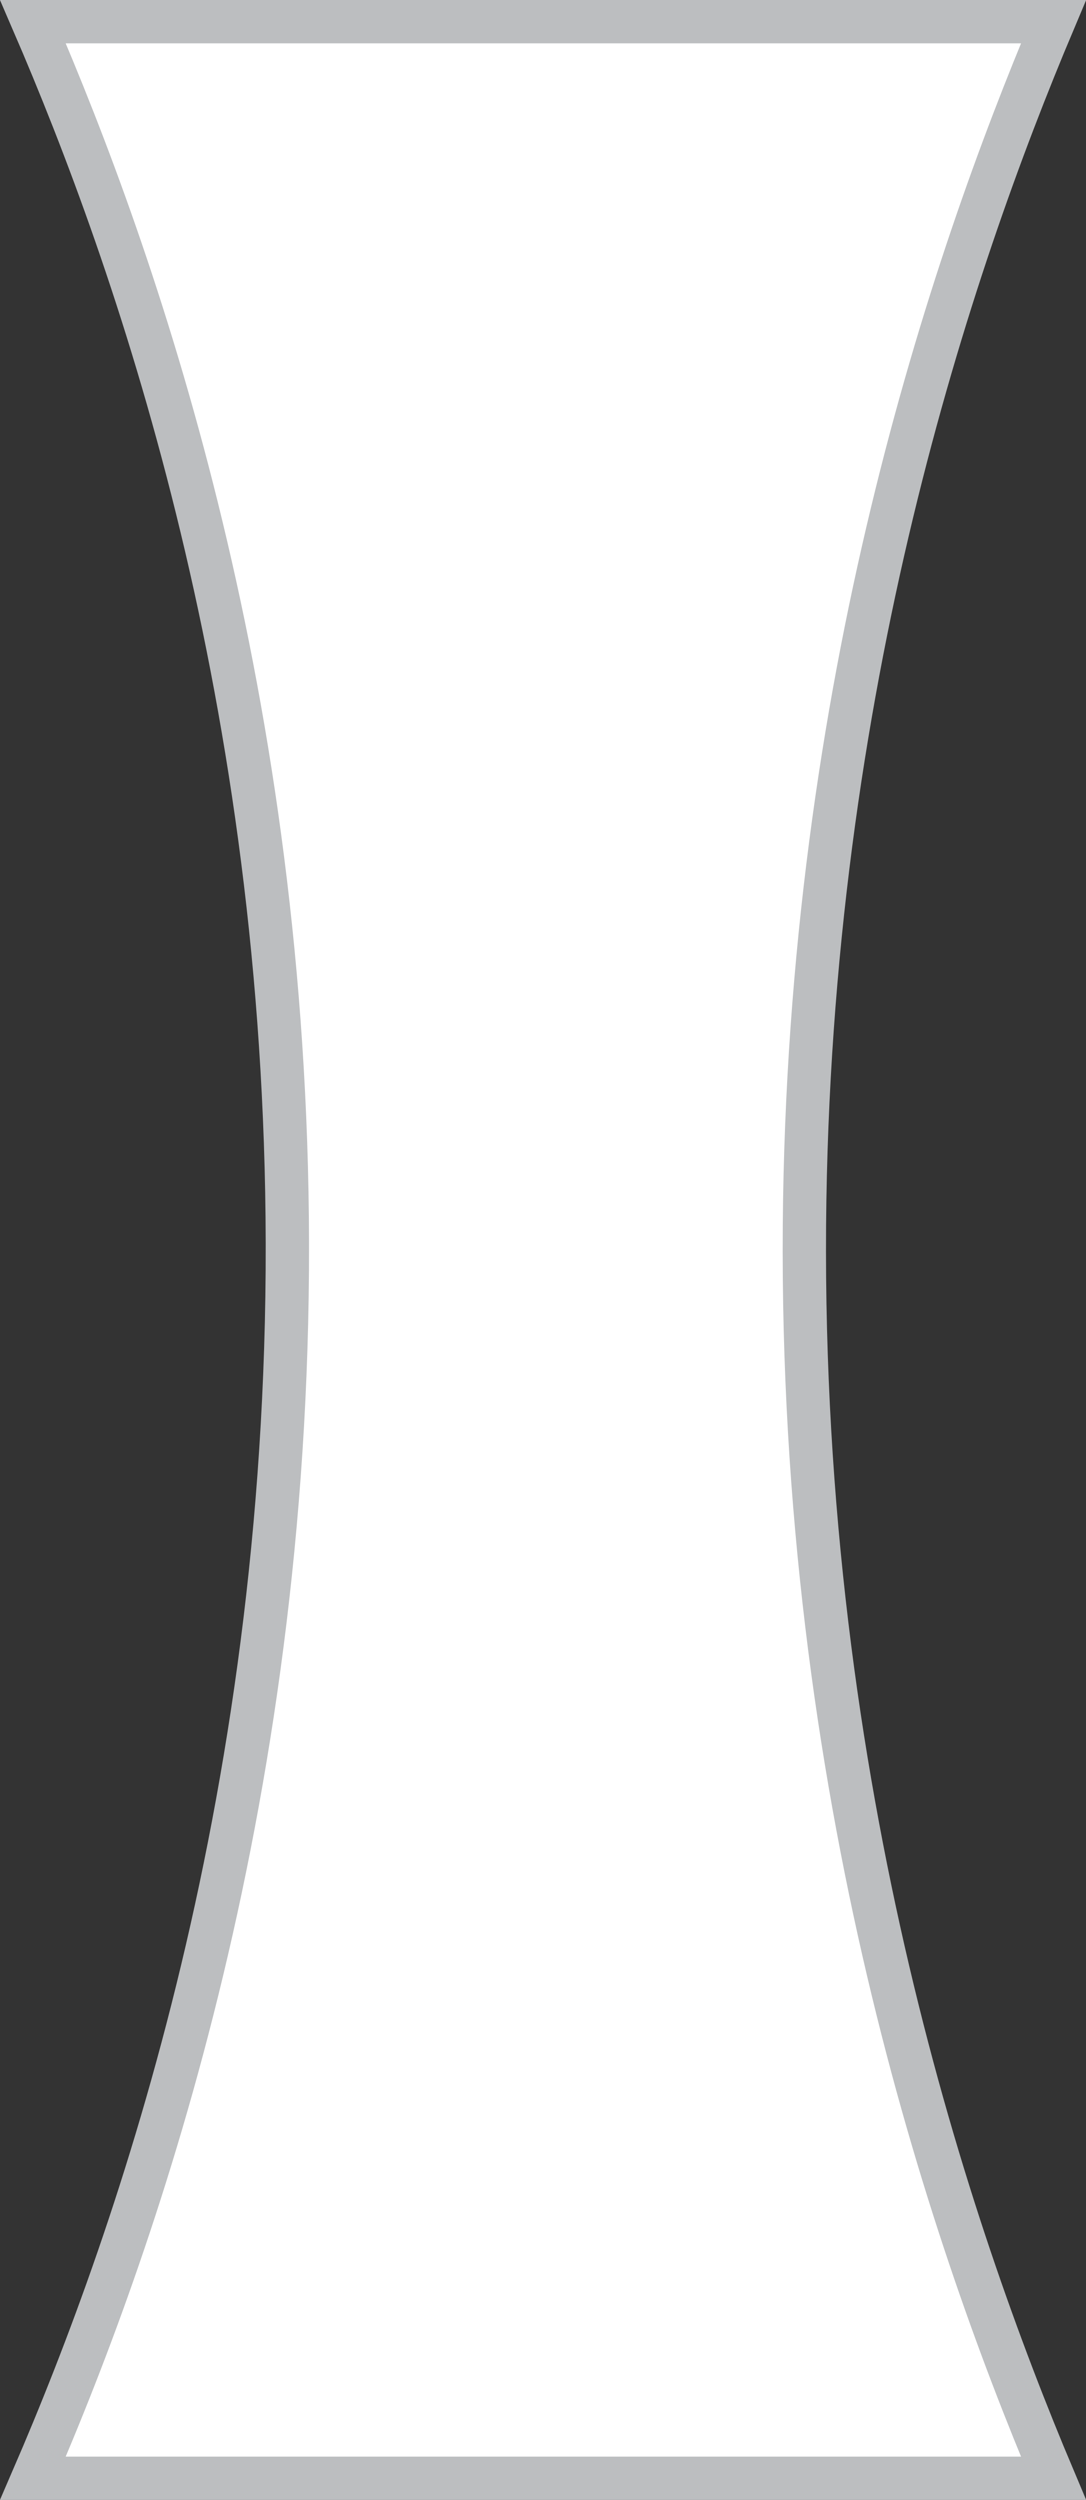
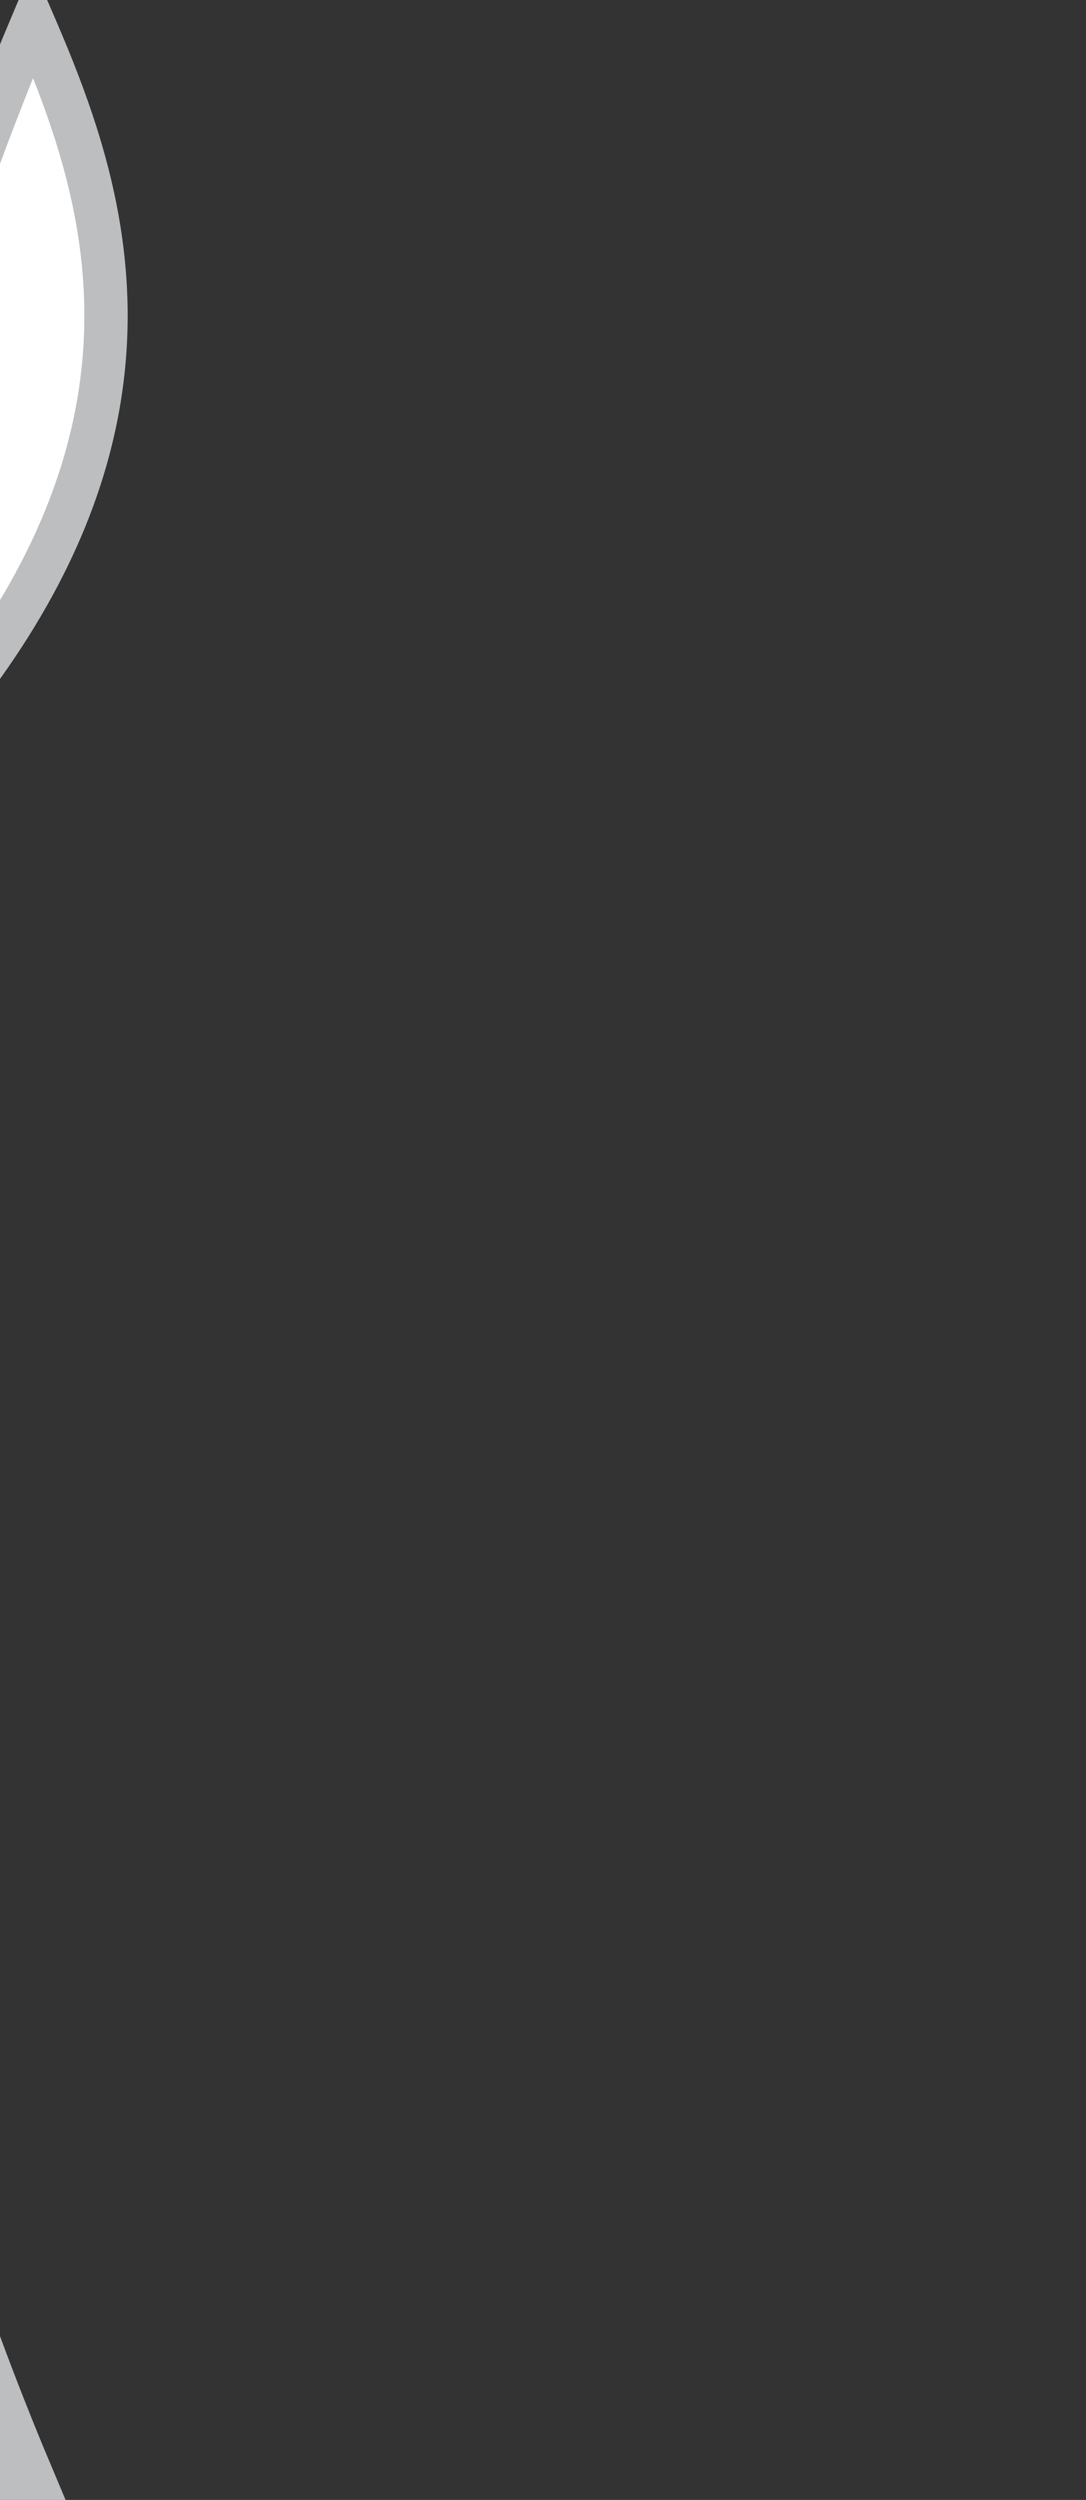
<svg xmlns="http://www.w3.org/2000/svg" id="Layer_2" data-name="Layer 2" viewBox="0 0 25.07 57.69">
  <rect x="0" y="0" width="25.07" height="57.69" fill="#333333" stroke="none" />
  <defs>
    <style>
      .cls-1 {
        fill: #fff;
        stroke: #bcbec0;
        stroke-miterlimit: 10;
      }
    </style>
  </defs>
  <g id="Layer_1-2" data-name="Layer 1">
-     <path id="hourglass" class="cls-1" d="M.76.5h23.56c-2.38,5.64-5.65,15.34-5.75,27.77-.1,13.04,3.33,23.19,5.75,28.92-7.85,0-15.71,0-23.56,0,2.45-5.66,6.01-15.9,5.87-29.11C6.5,15.69,3.16,6.05.76.5Z" />
+     <path id="hourglass" class="cls-1" d="M.76.5c-2.38,5.64-5.65,15.34-5.75,27.77-.1,13.04,3.33,23.19,5.75,28.92-7.85,0-15.71,0-23.56,0,2.45-5.66,6.01-15.9,5.87-29.11C6.5,15.69,3.16,6.05.76.5Z" />
  </g>
</svg>